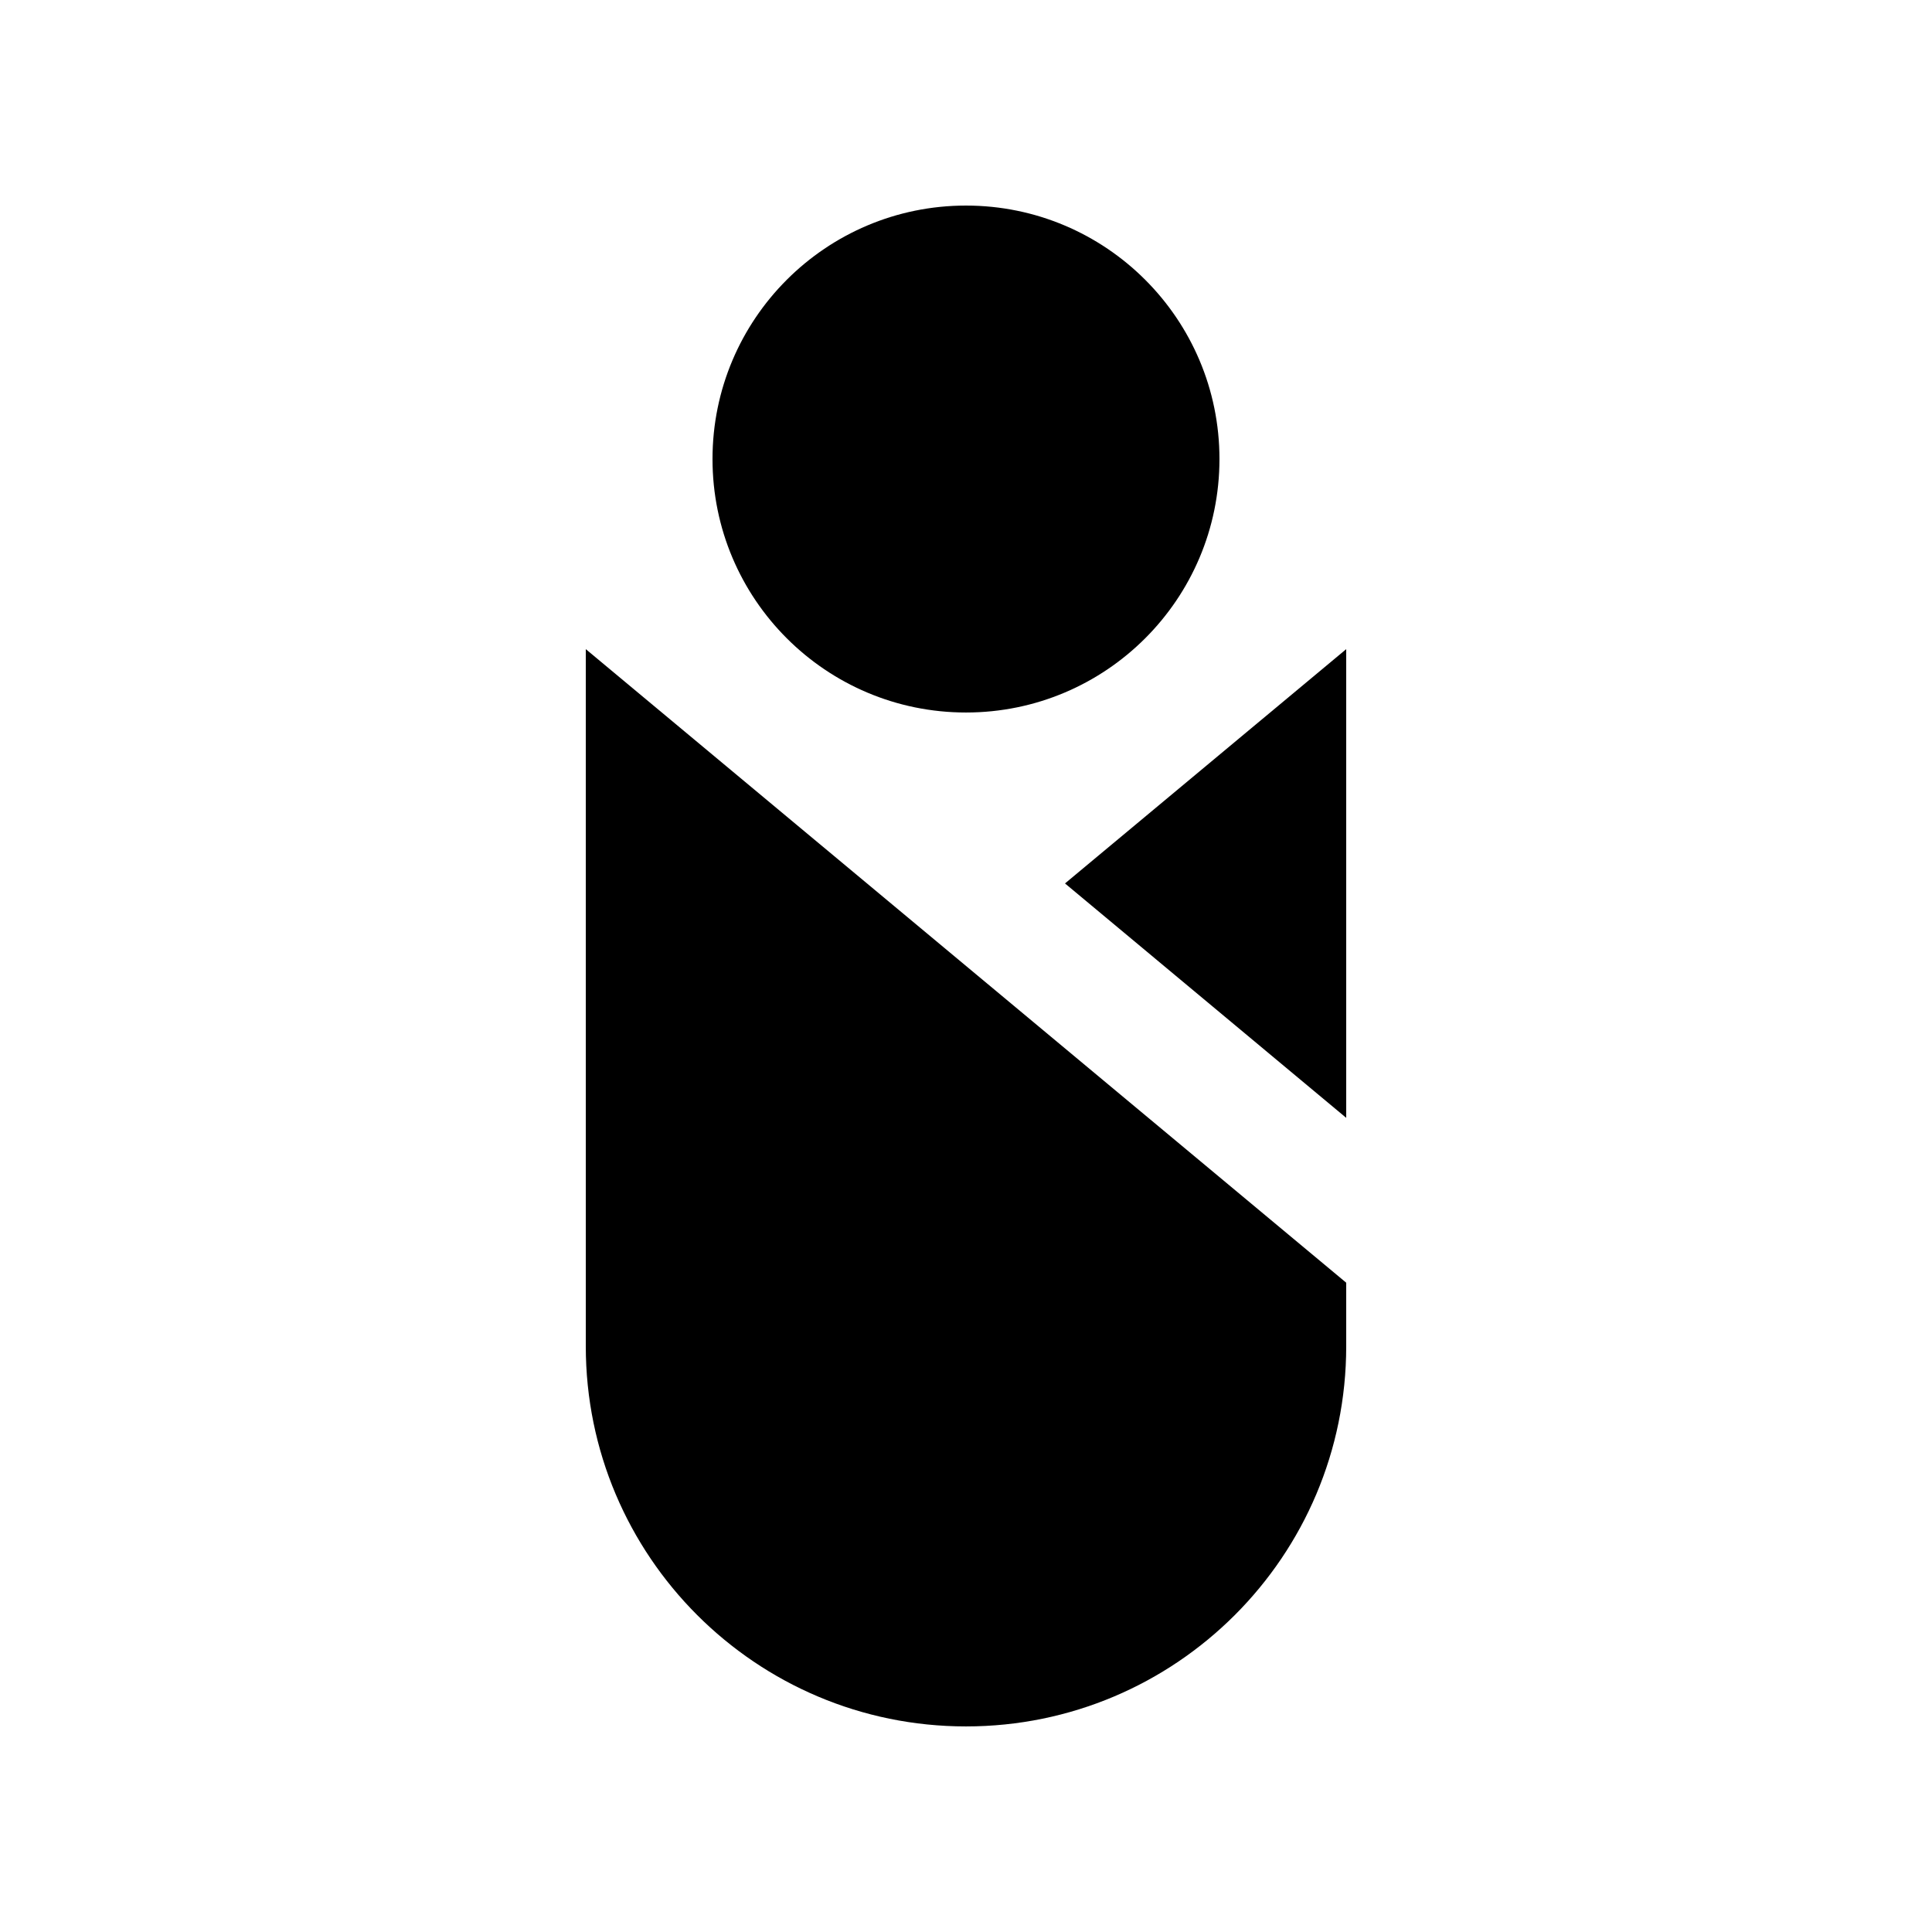
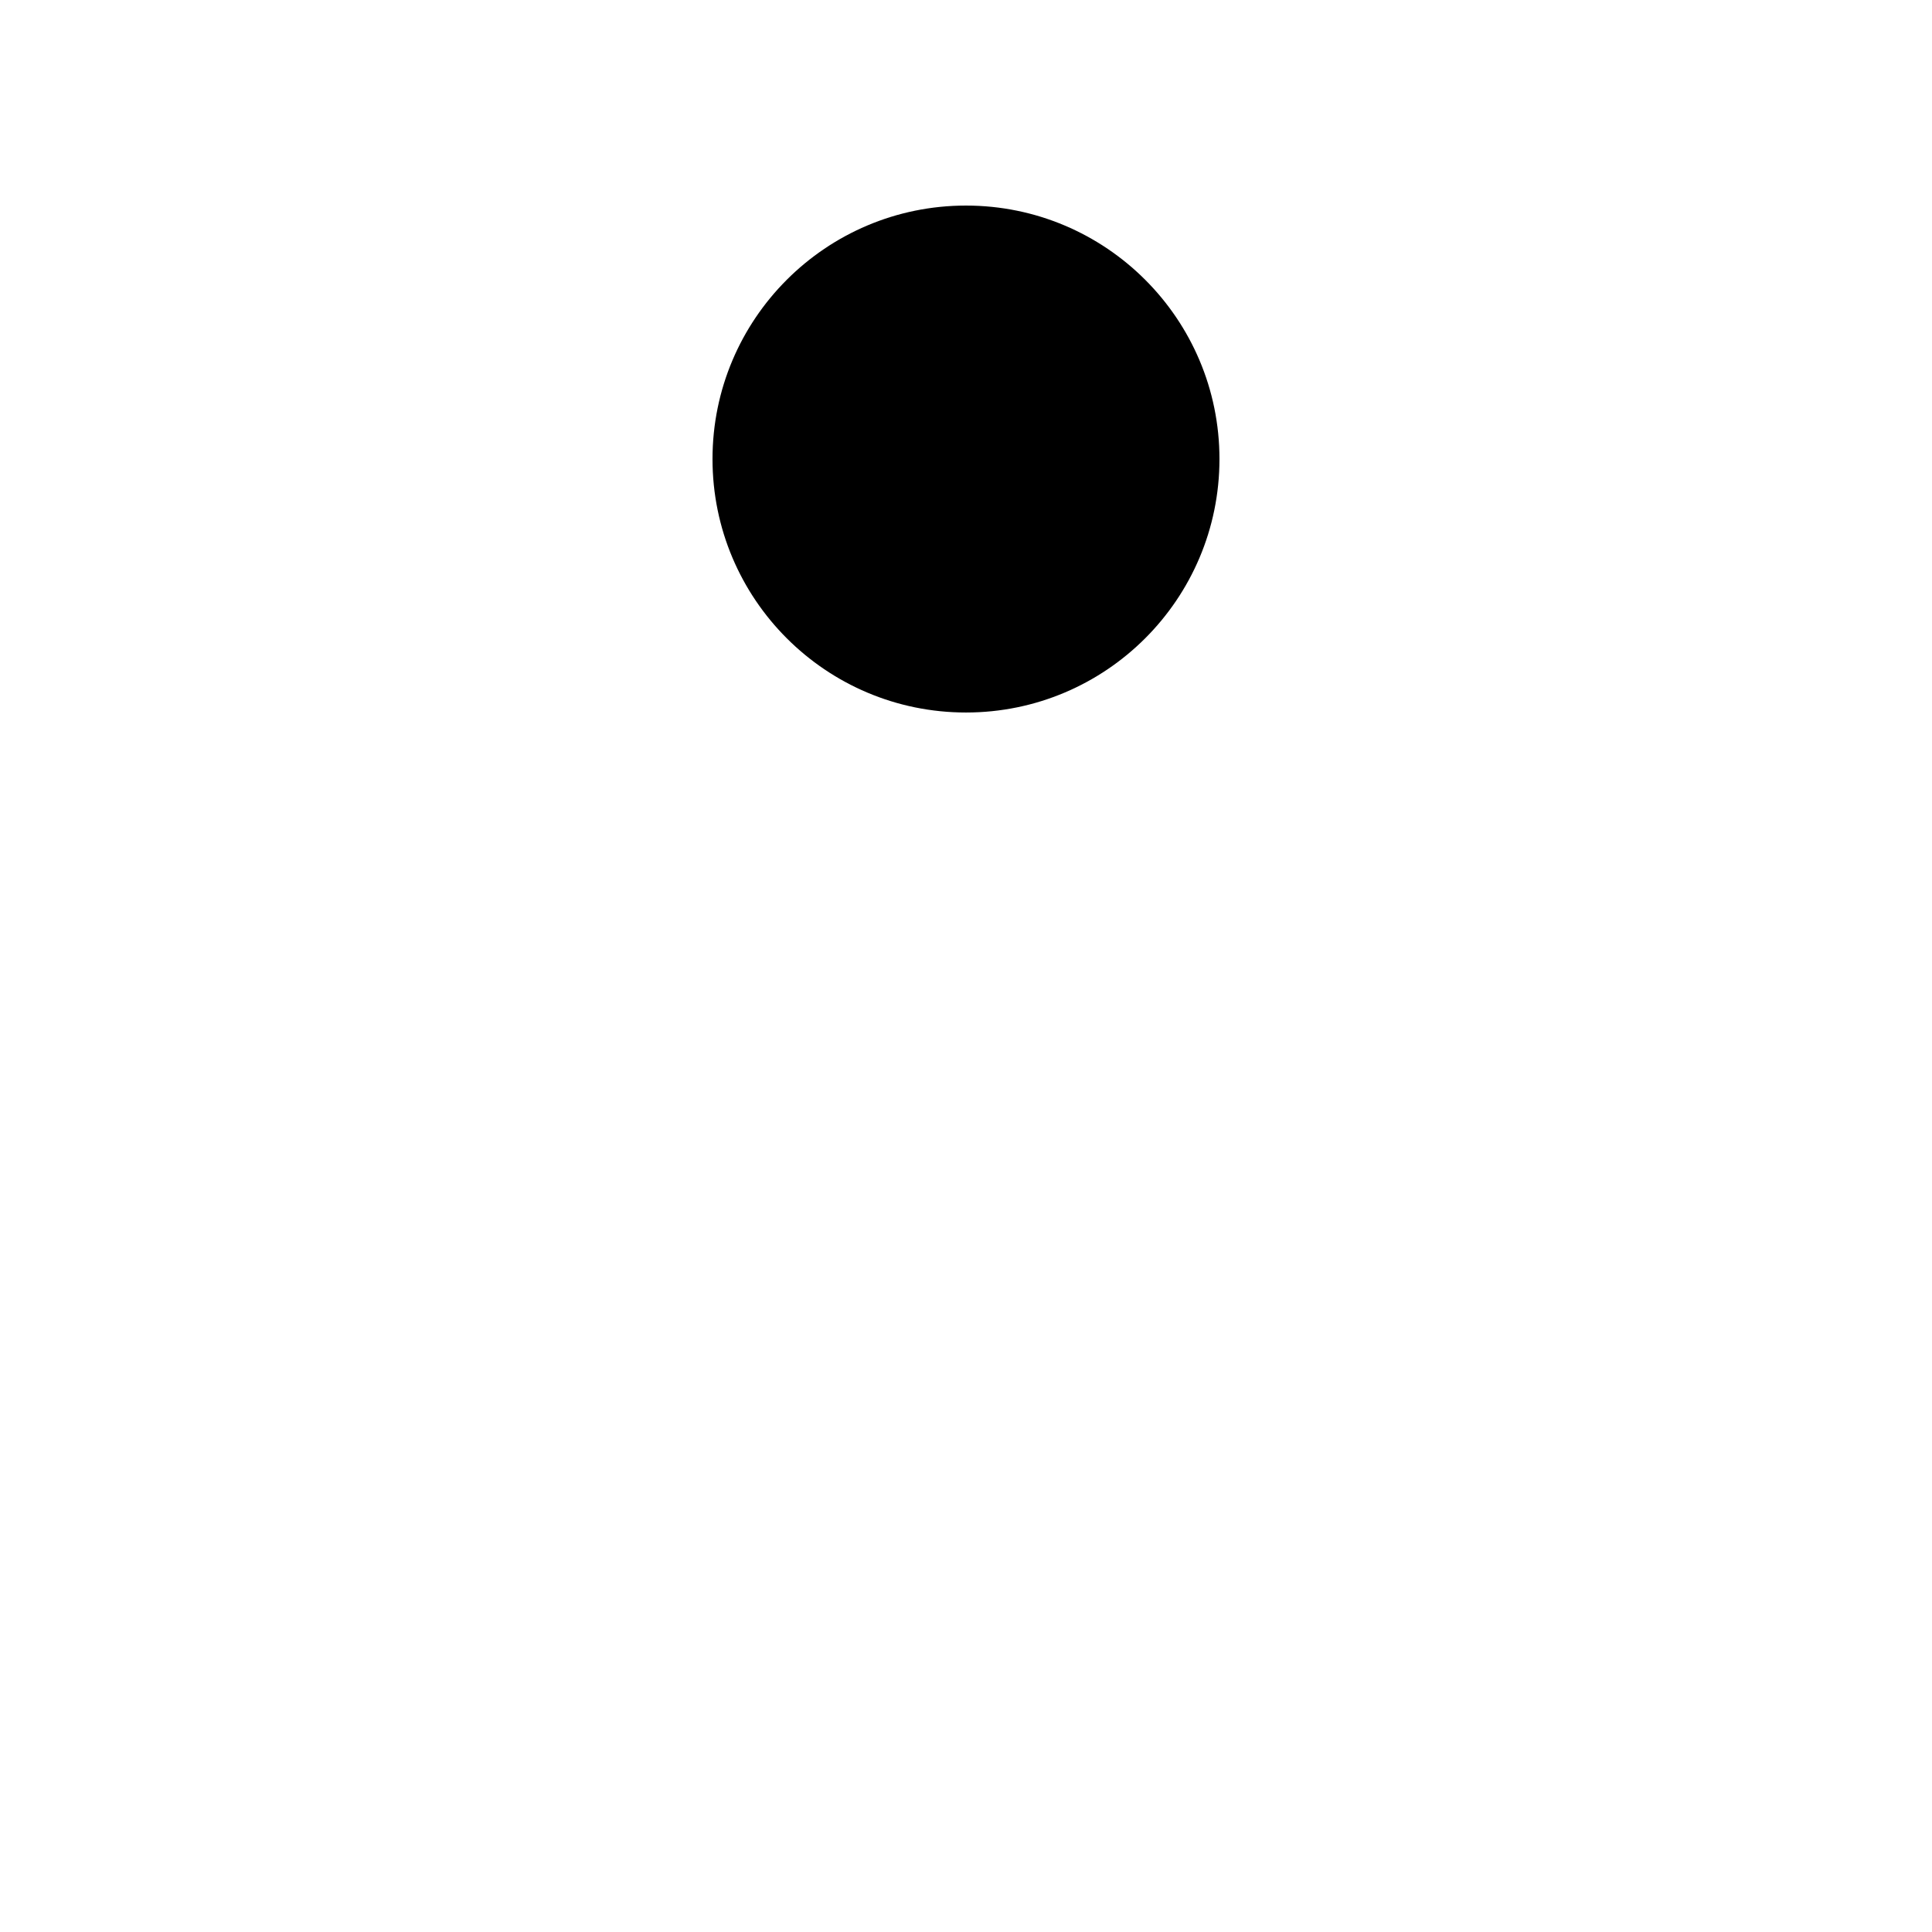
<svg xmlns="http://www.w3.org/2000/svg" fill="#000000" width="800px" height="800px" version="1.1" viewBox="144 144 512 512">
  <g>
    <path d="m467.17 265.65c0 37.098-30.074 67.172-67.172 67.172-37.102 0-67.176-30.074-67.176-67.172 0-37.098 30.074-67.172 67.176-67.172 37.098 0 67.172 30.074 67.172 67.172" />
-     <path d="m500.76 440.24v-124.21l-74.523 62.09z" />
-     <path d="m299.24 316.03v184.73c0 55.629 45.117 100.76 100.76 100.76s100.76-45.133 100.76-100.76v-16.828z" />
  </g>
</svg>